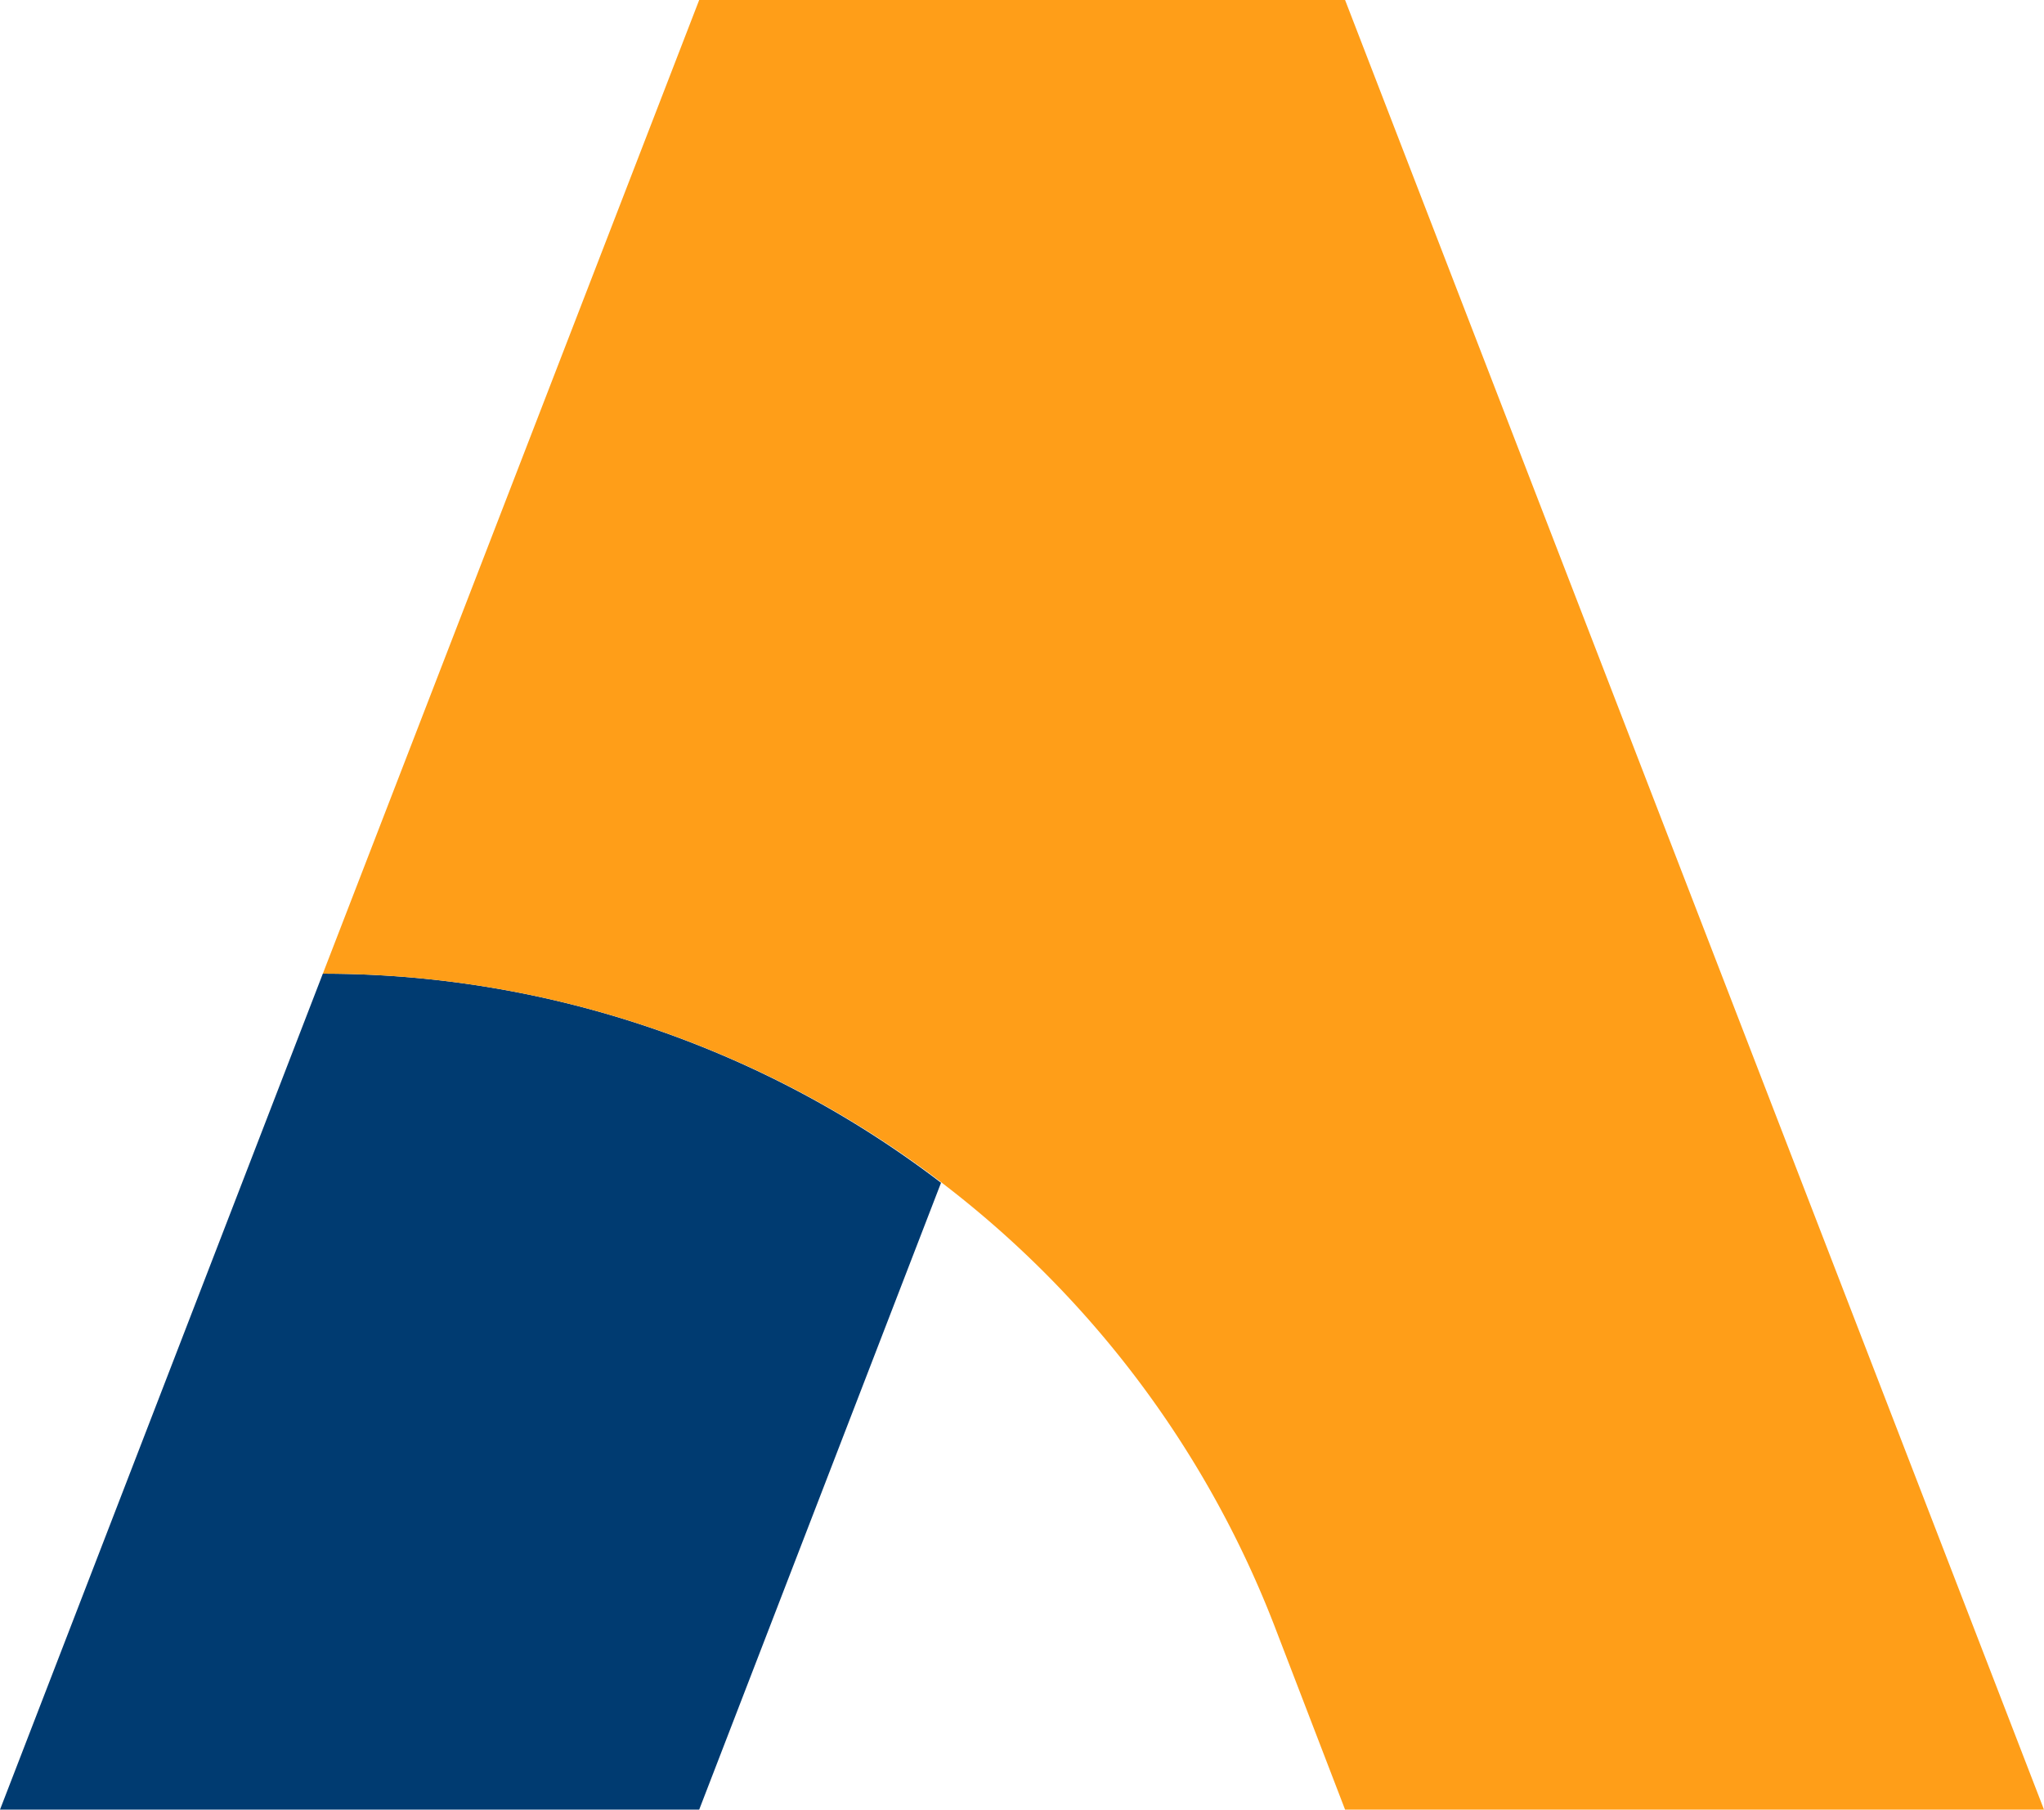
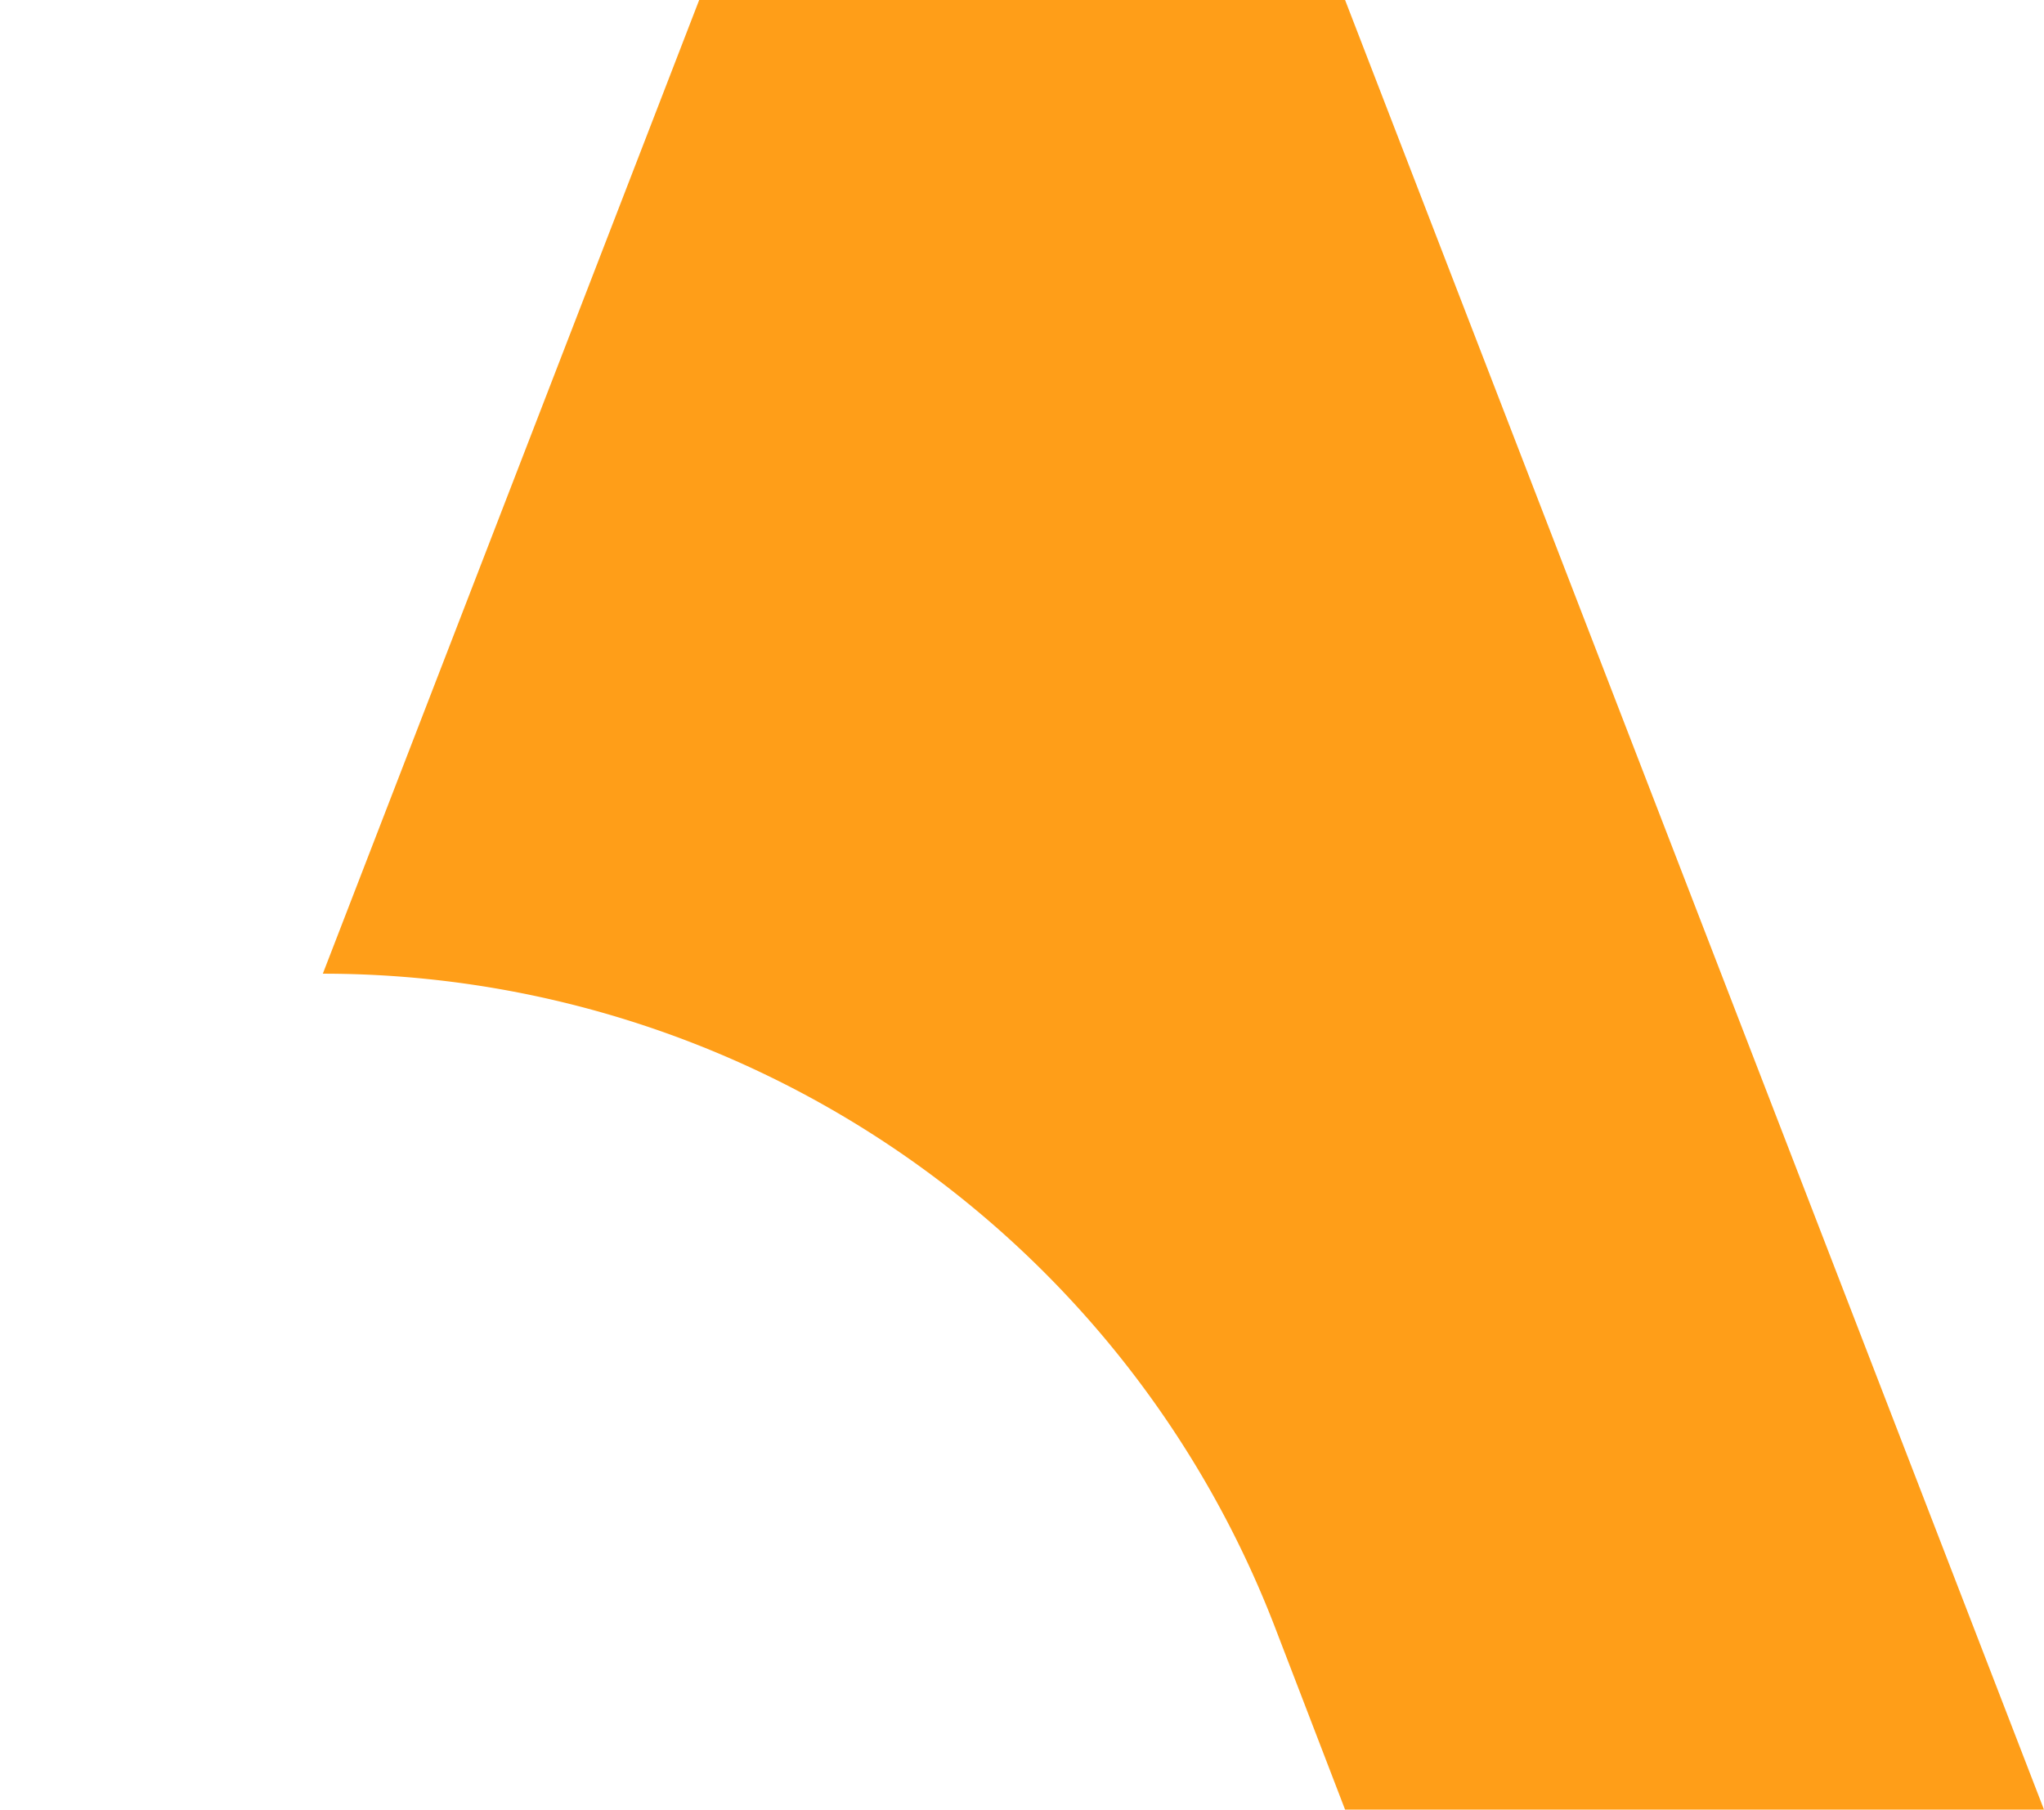
<svg xmlns="http://www.w3.org/2000/svg" viewBox="0 0 1509.2 1336.28">
  <defs>
    <style>.cls-1{fill:#003b71;}.cls-2{fill:#ff9e18;}</style>
  </defs>
  <g id="Layer_2" data-name="Layer 2">
    <g id="Layer_1-2" data-name="Layer 1">
-       <path class="cls-1" d="M694.82,873.39,516.25,1336.28H0L238.36,719A750.64,750.64,0,0,1,694.82,873.39Z" />
      <path class="cls-2" d="M1509.2,1336.28H993.15L940.77,1200A753,753,0,0,0,238.36,719h0L516.25,0h476.9Z" />
    </g>
  </g>
</svg>